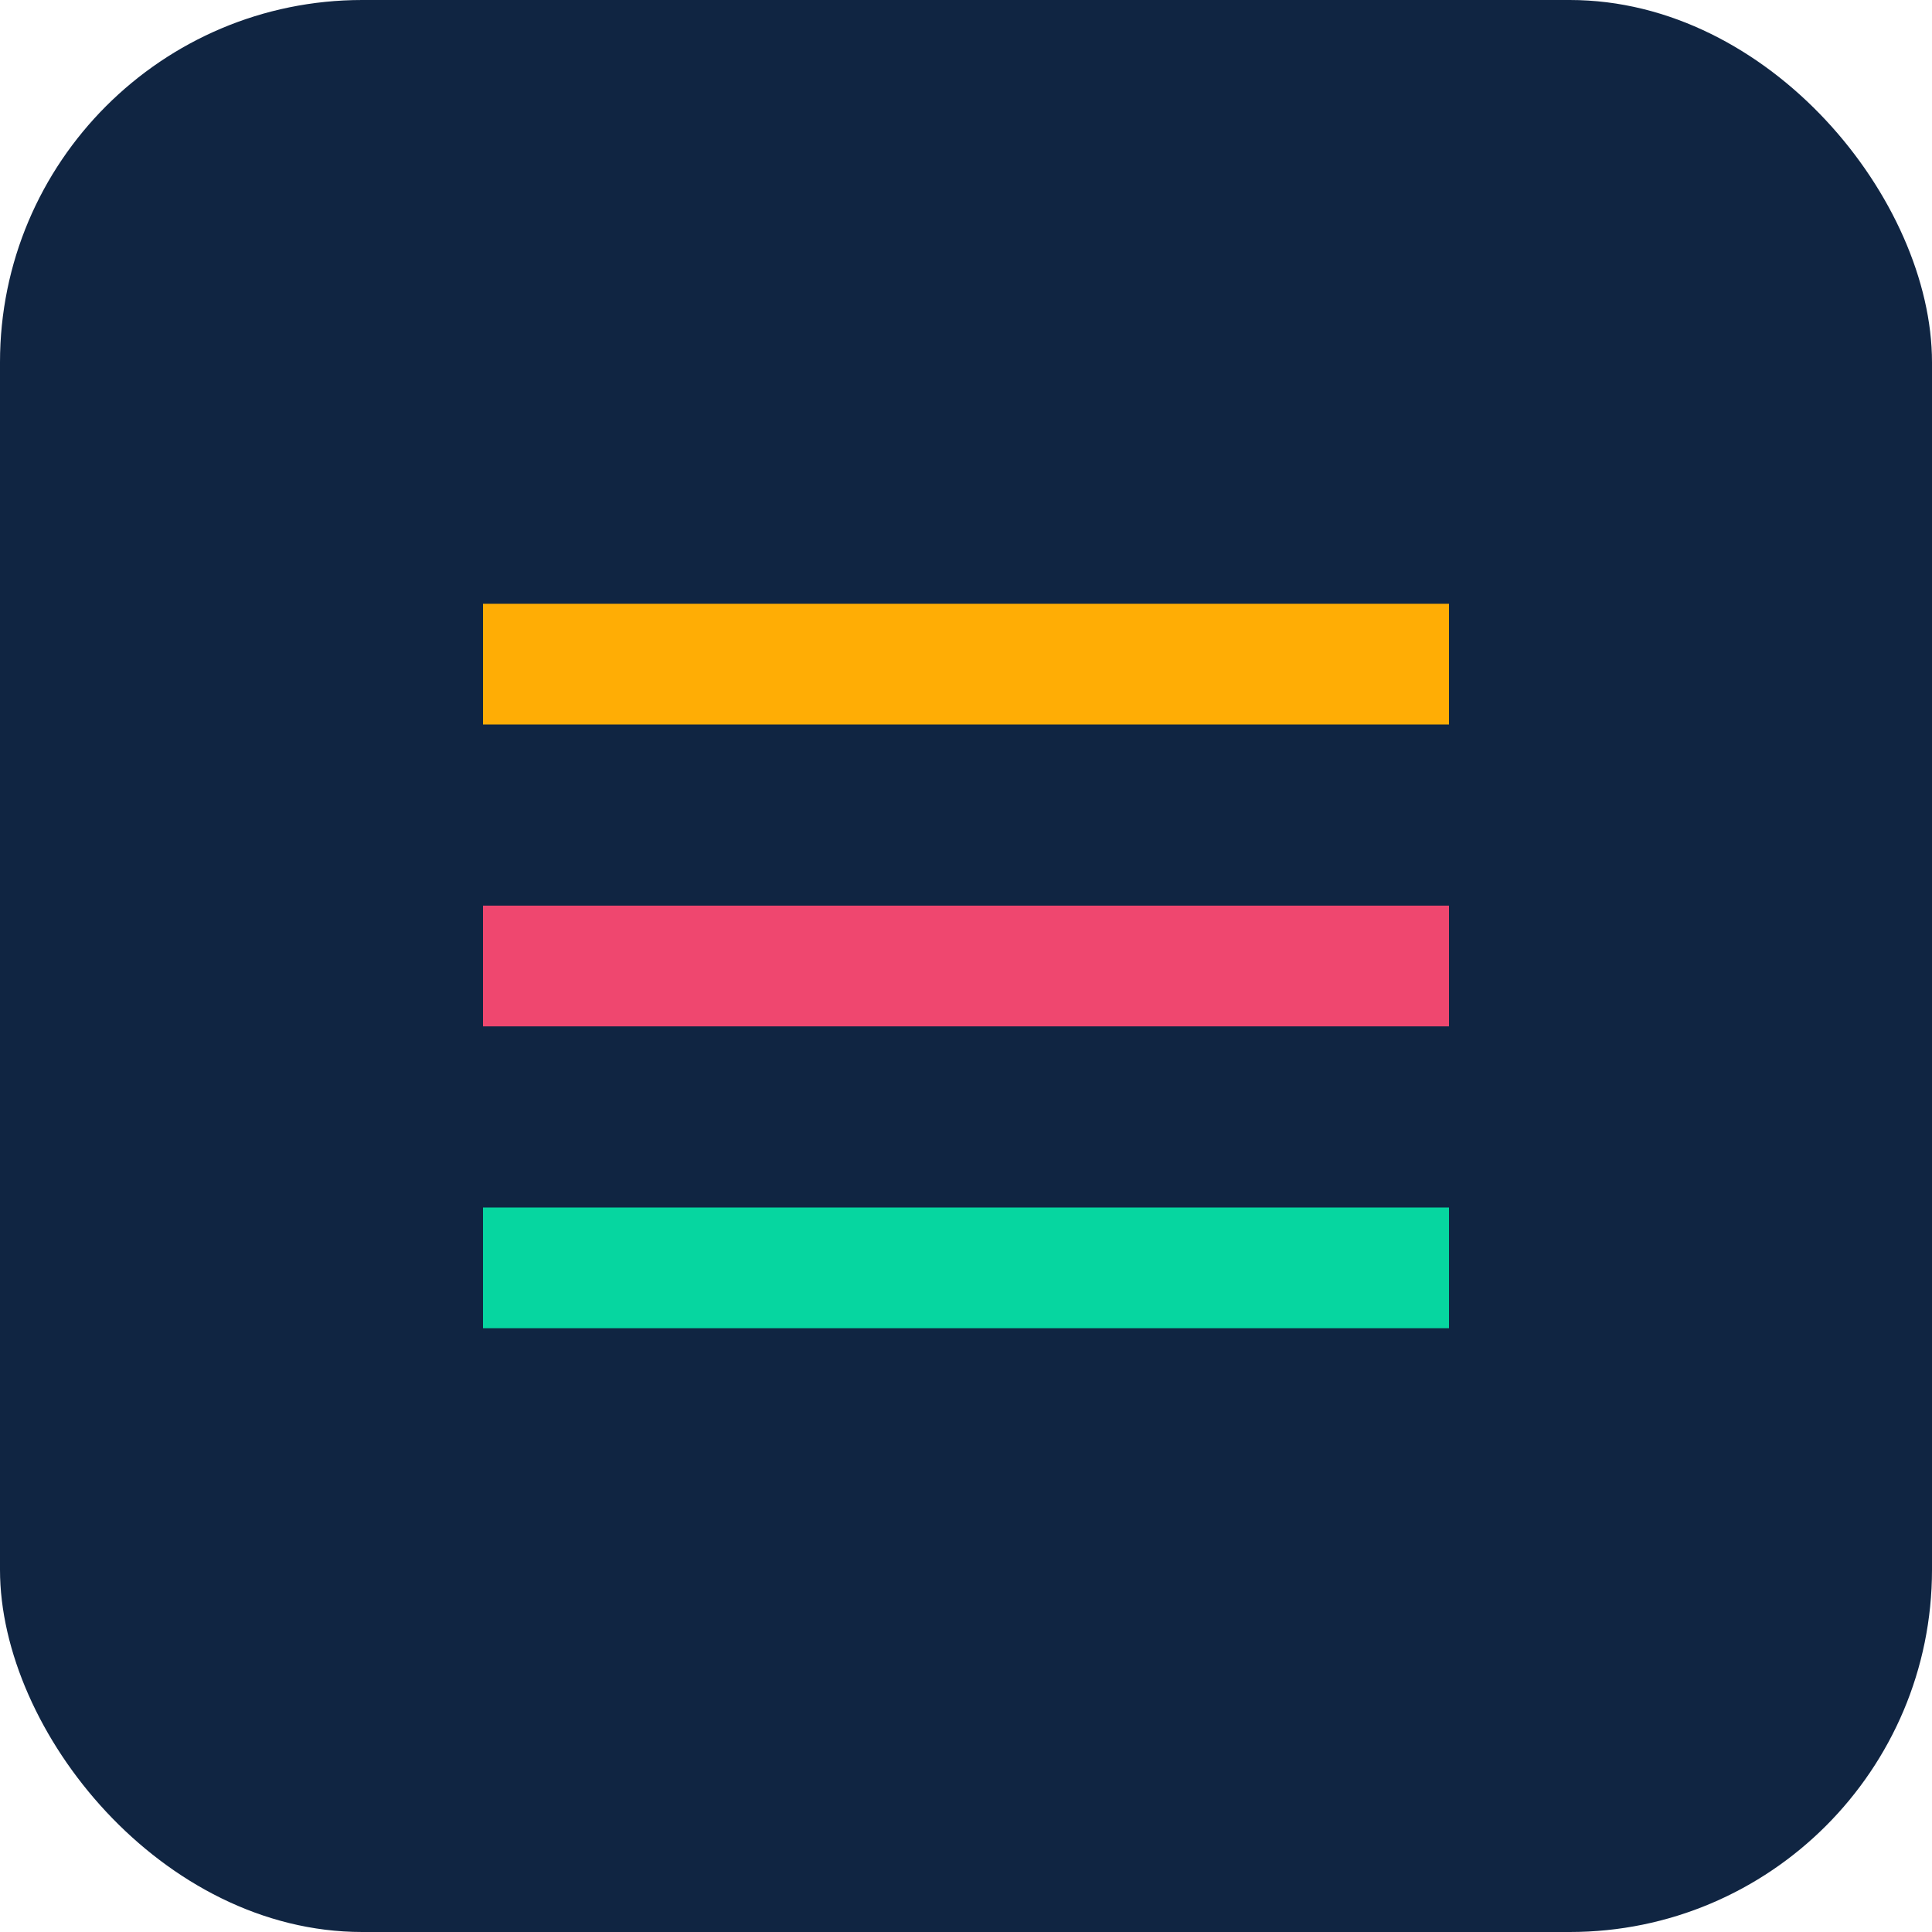
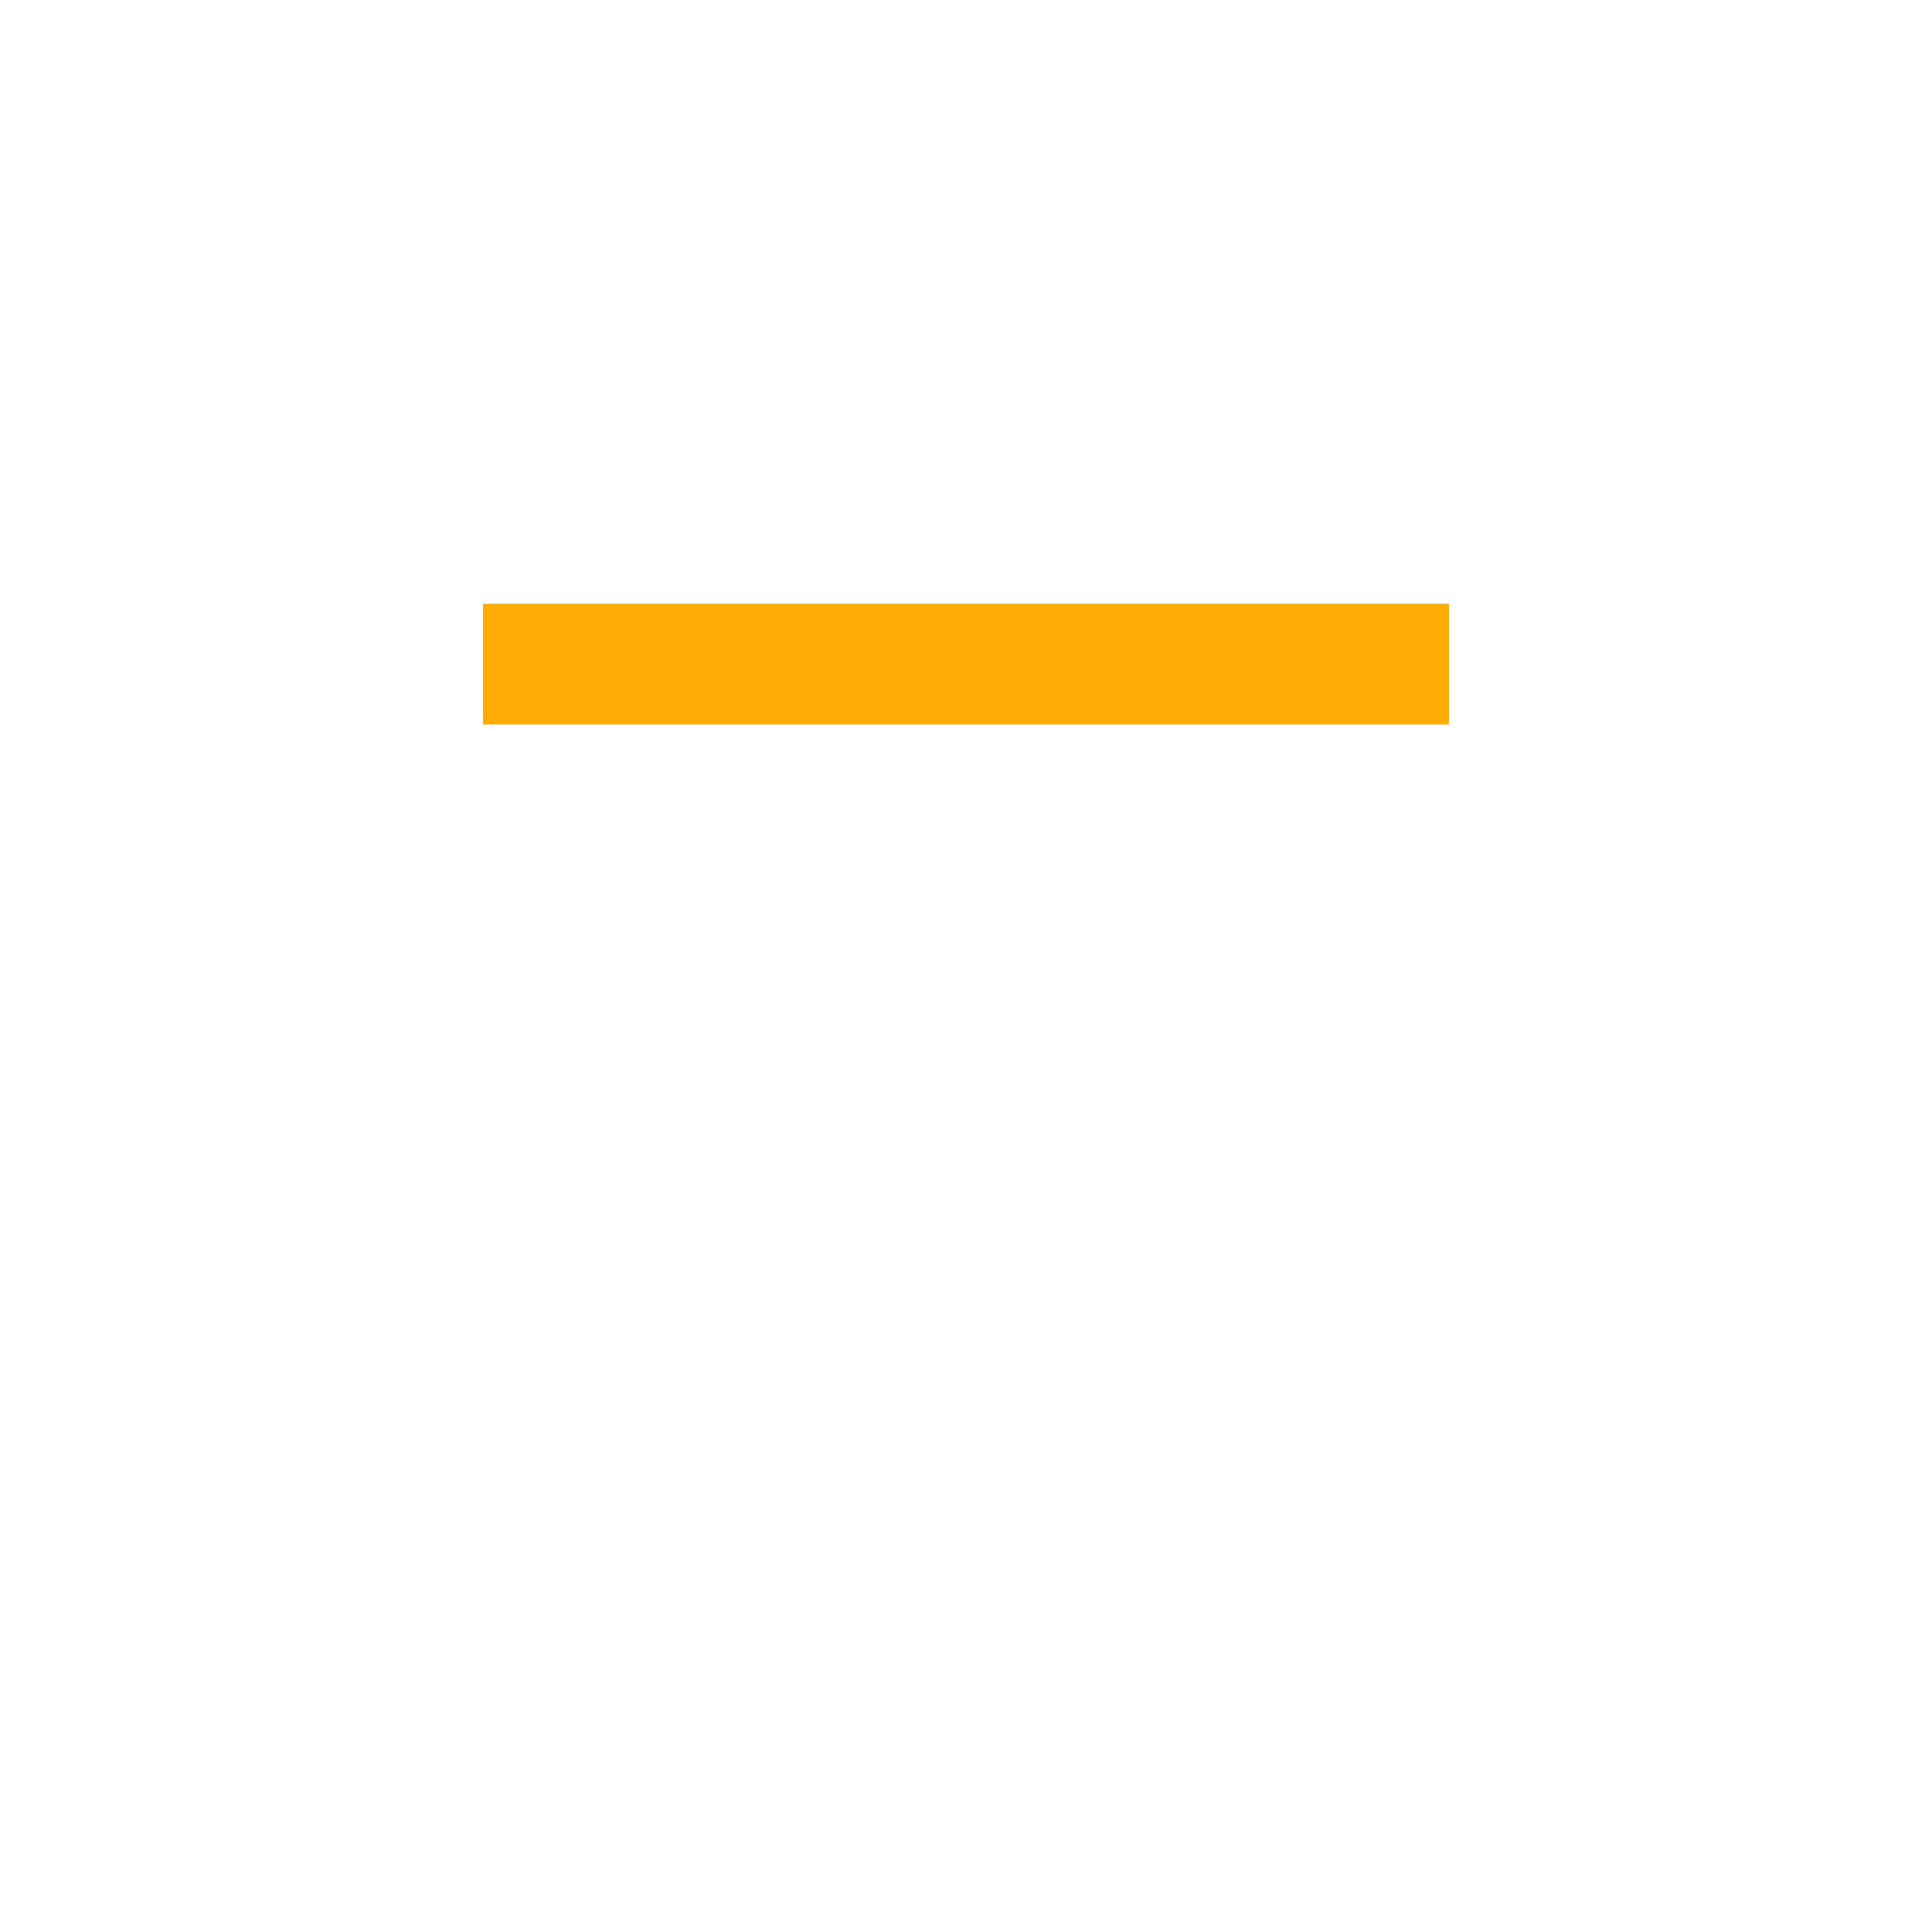
<svg xmlns="http://www.w3.org/2000/svg" width="32" height="32" viewBox="0 0 32 32" fill="none">
-   <rect width="32" height="32" rx="6" fill="#102542" />
  <path d="M8 10H24V12H8V10Z" fill="#FFAD05" />
-   <path d="M8 15H24V17H8V15Z" fill="#EF476F" />
-   <path d="M8 20H24V22H8V20Z" fill="#06D6A0" />
+   <path d="M8 20H24V22V20Z" fill="#06D6A0" />
</svg>